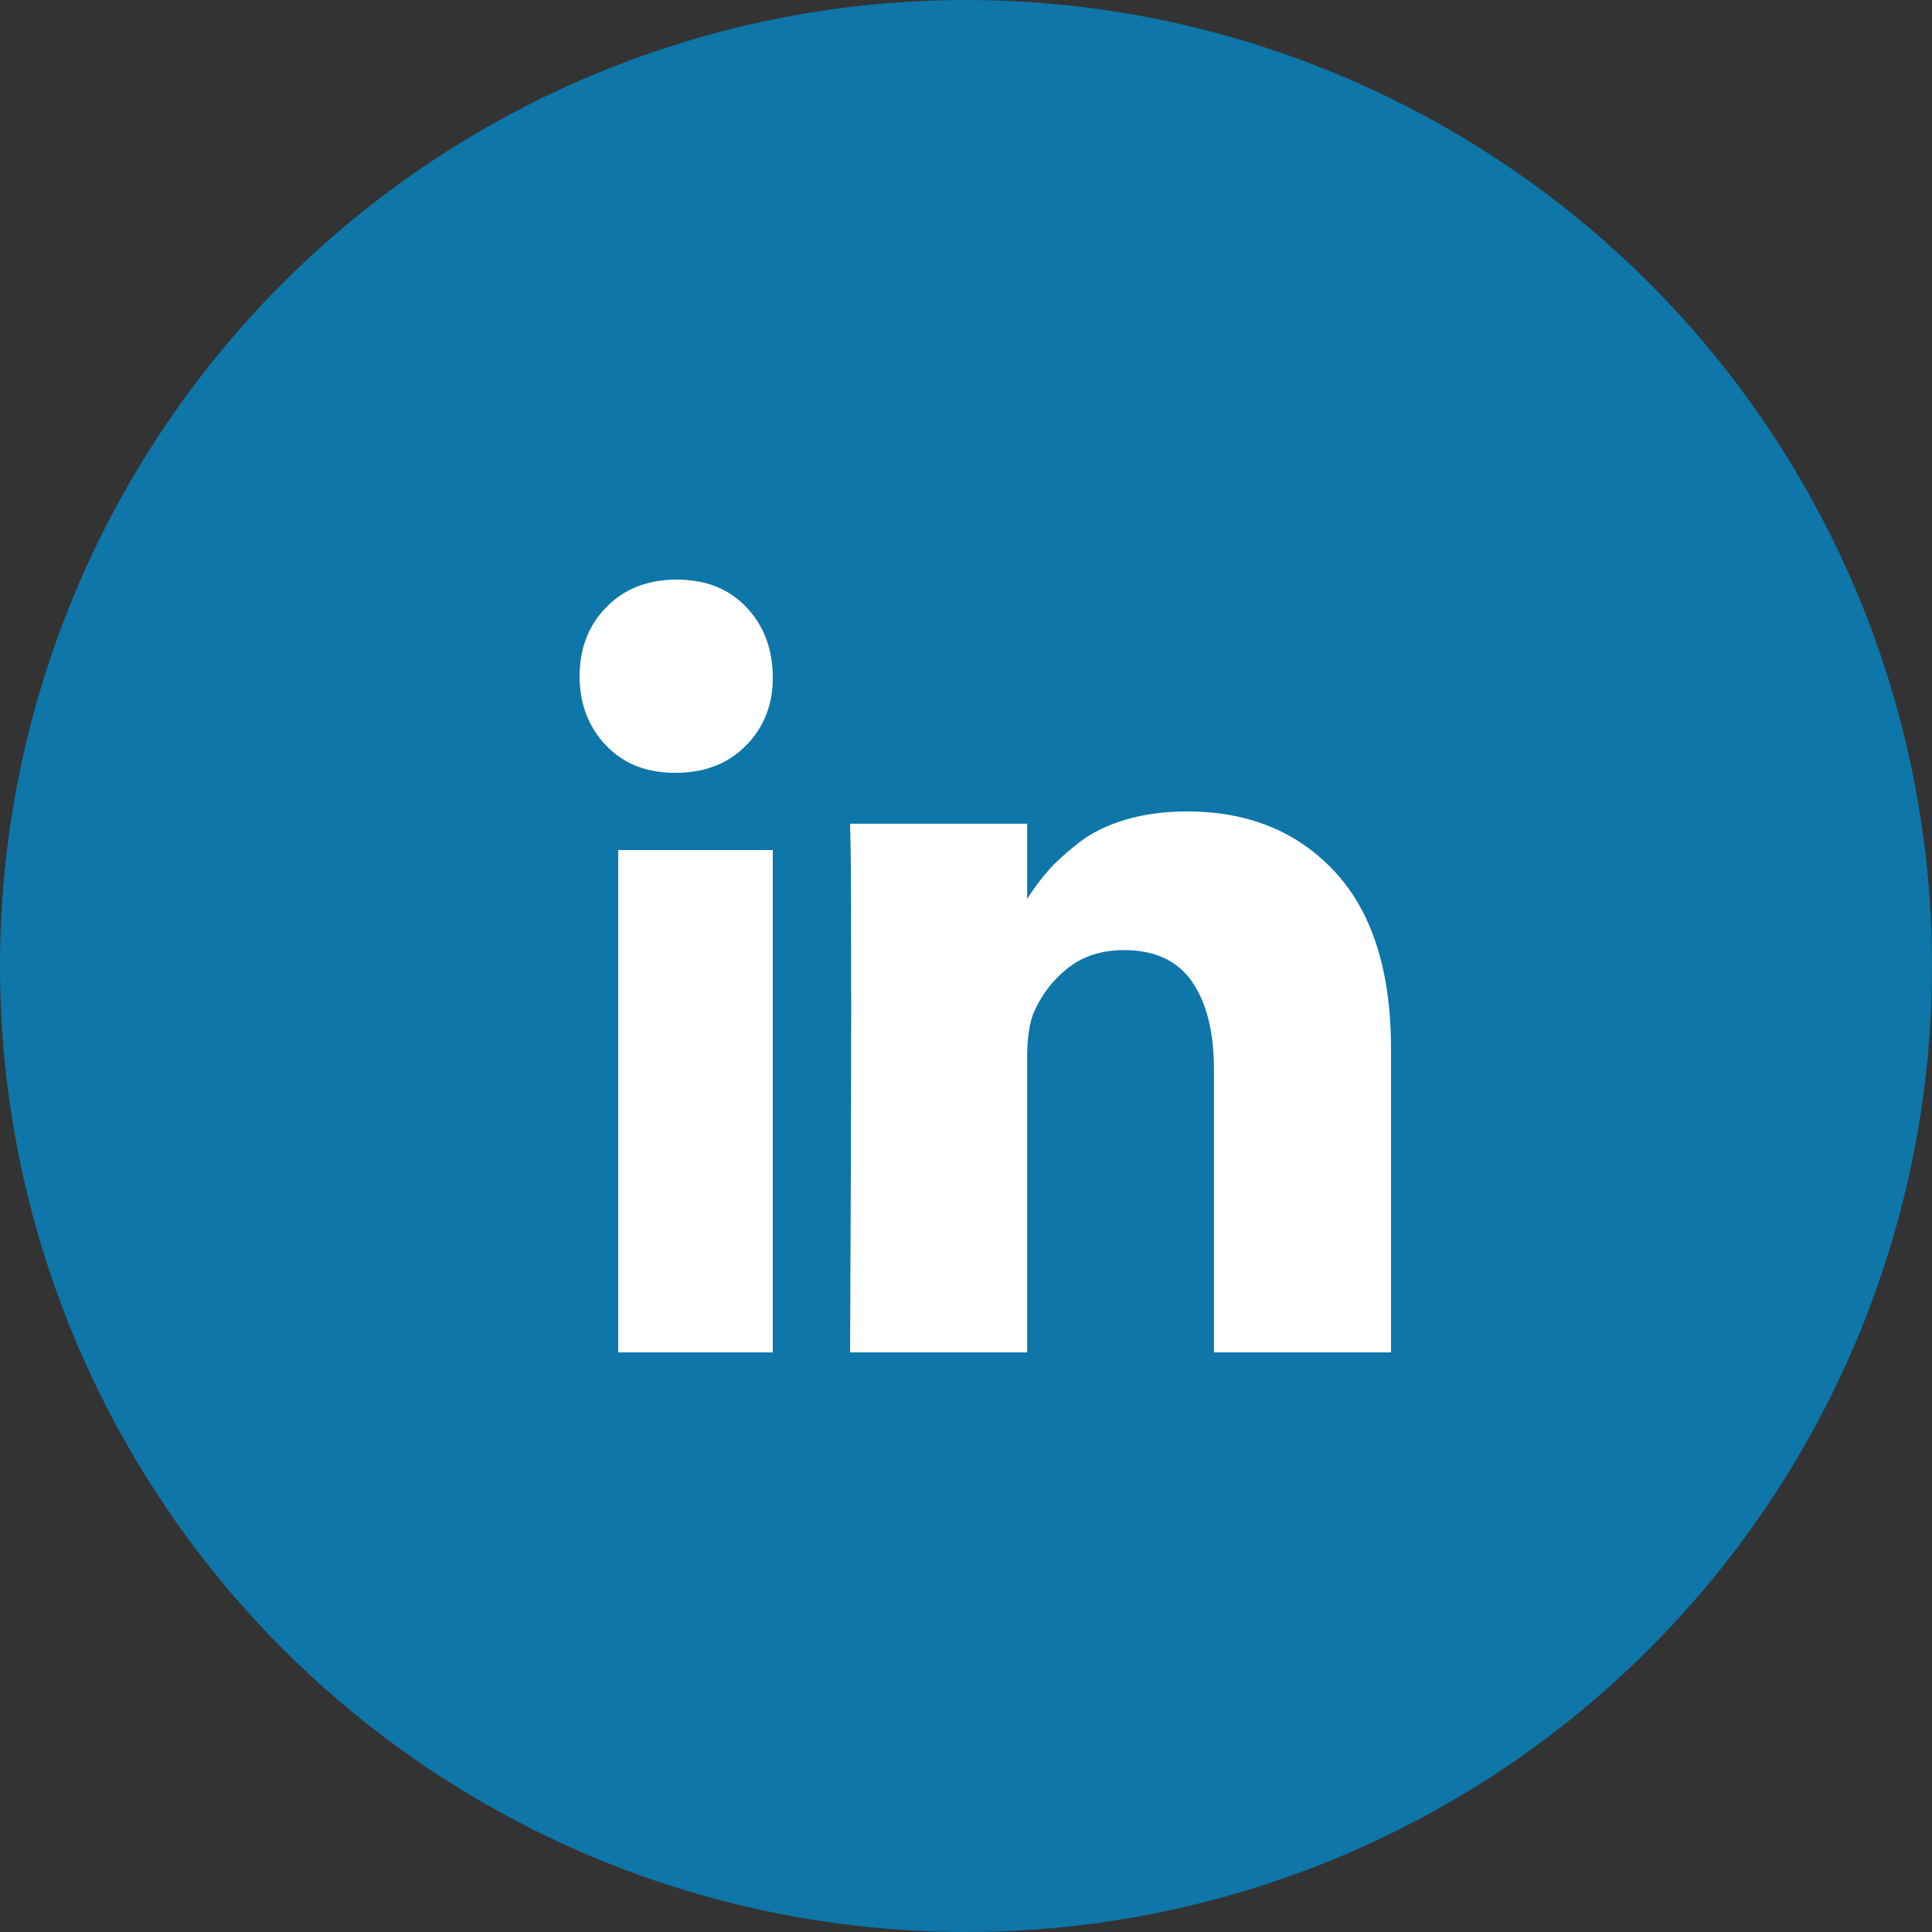
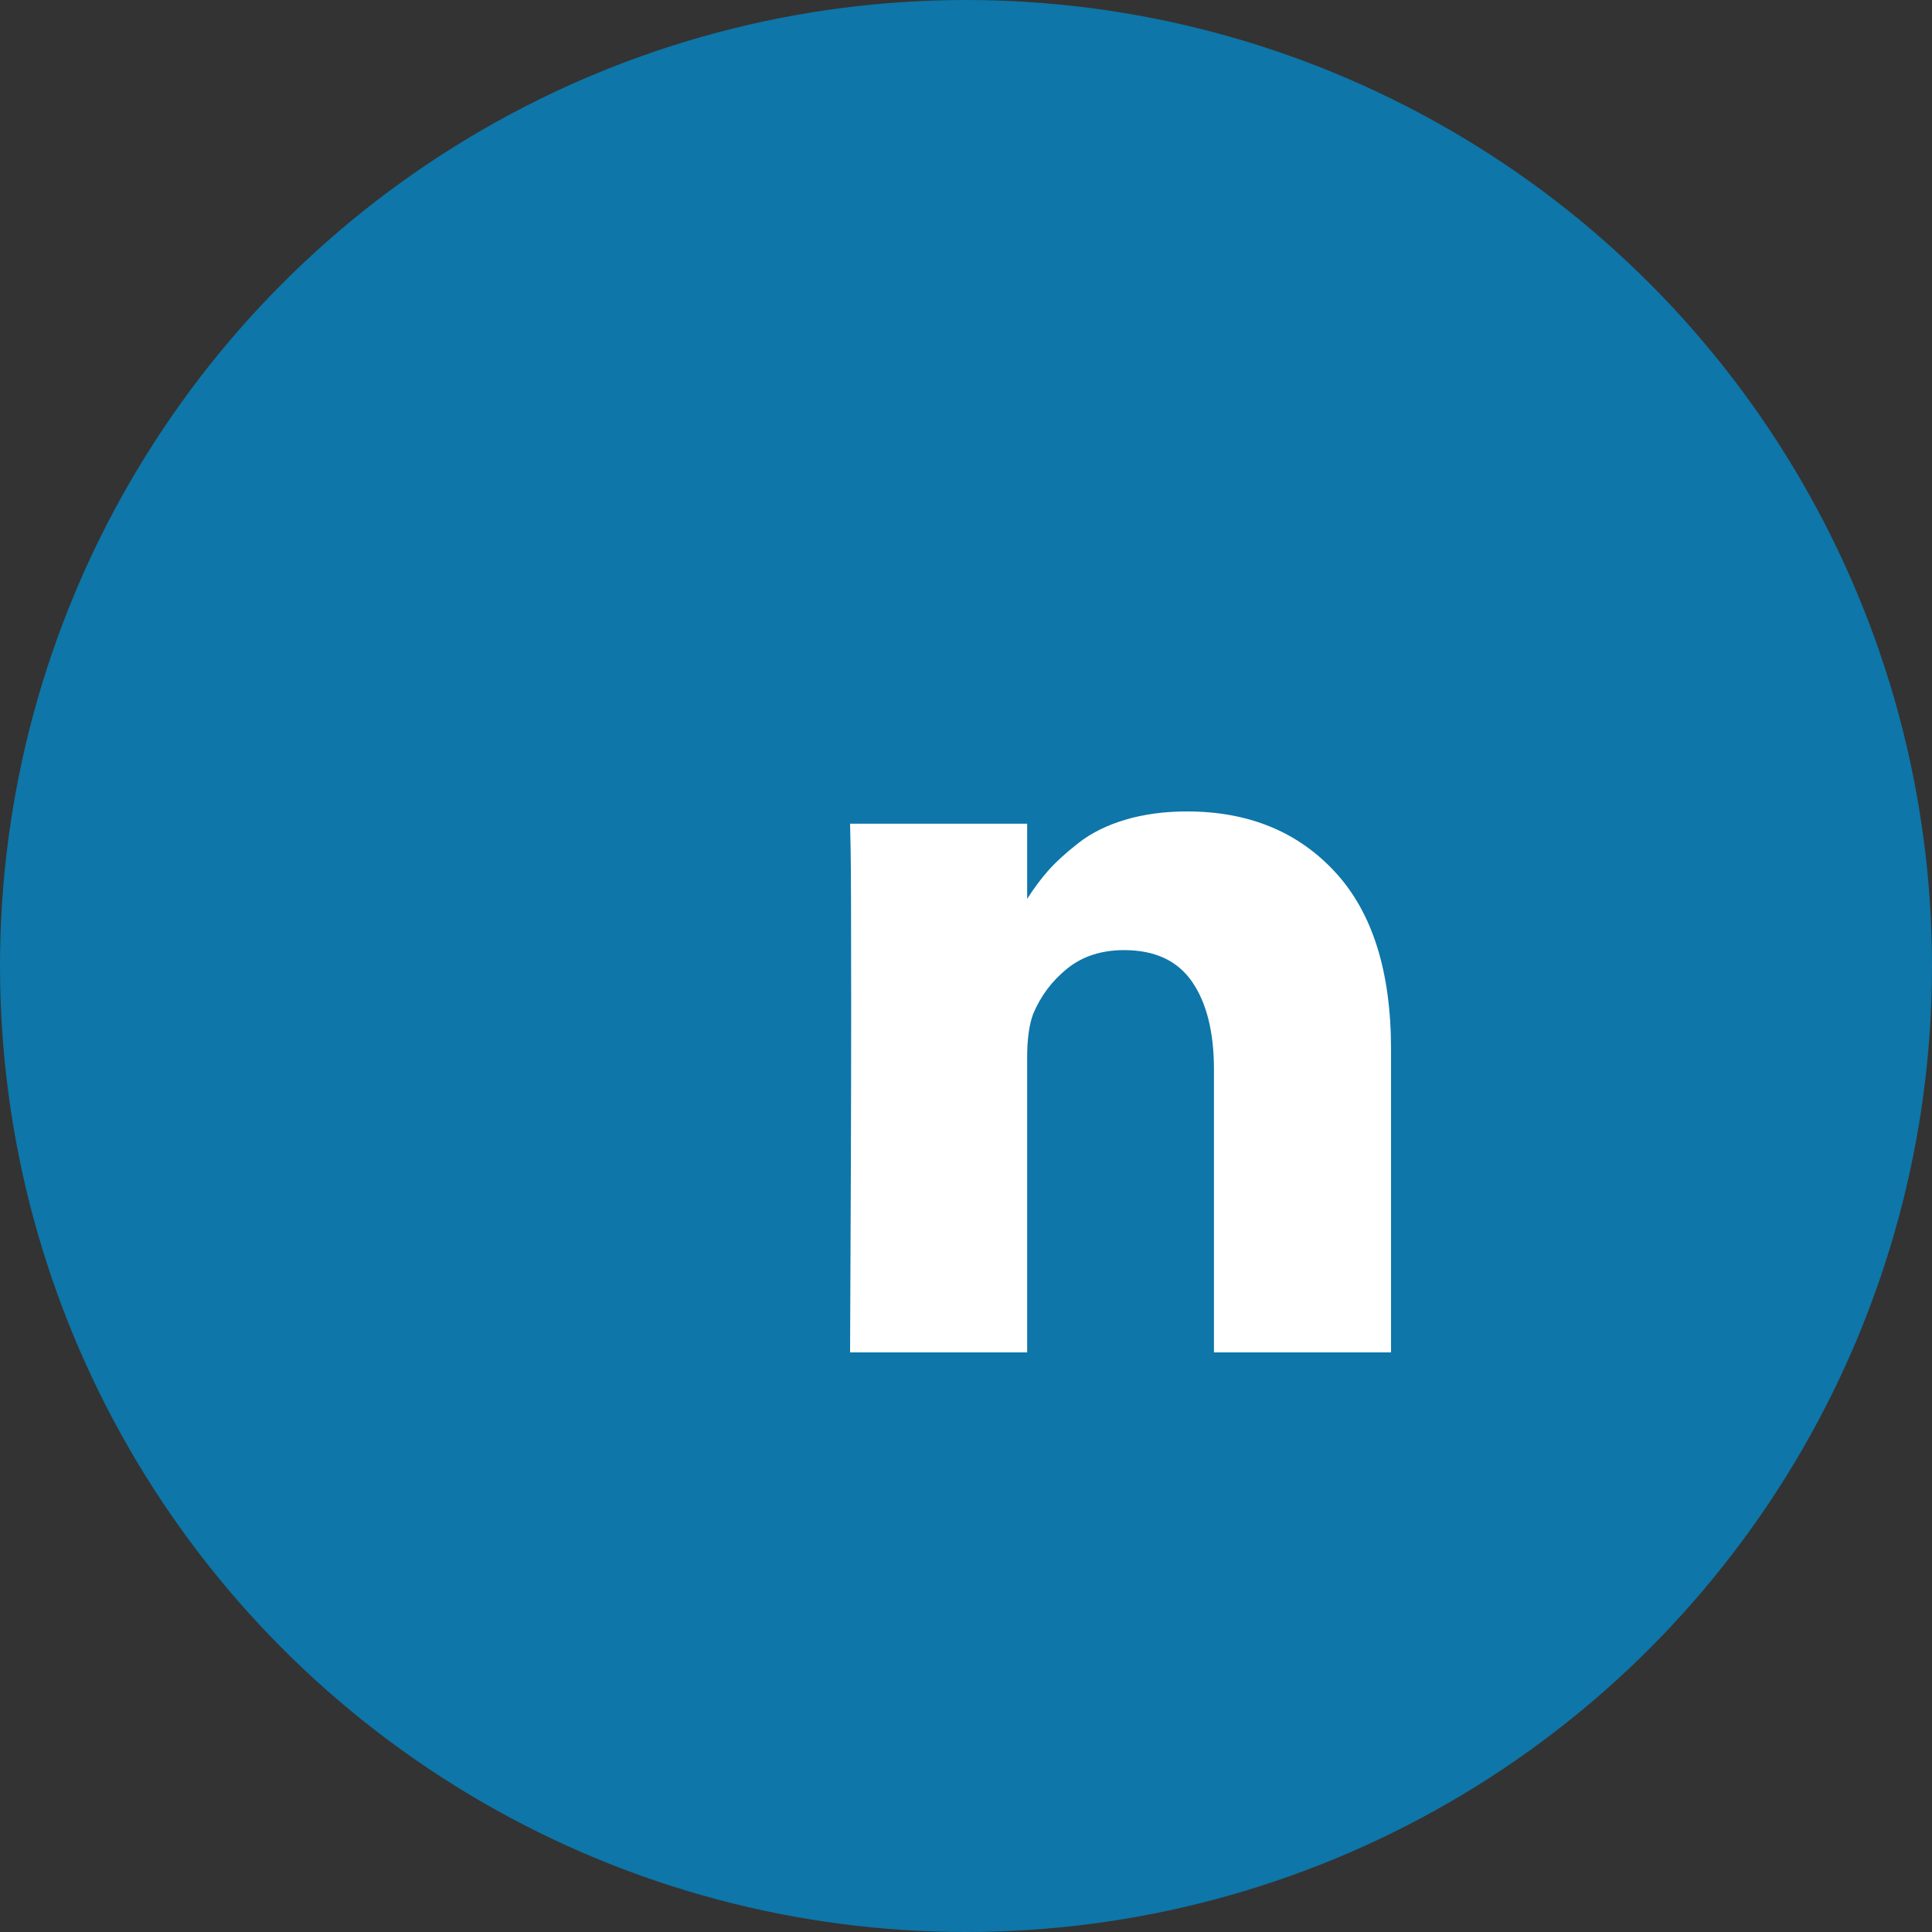
<svg xmlns="http://www.w3.org/2000/svg" width="32px" height="32px" viewBox="0 0 32 32" version="1.1">
  <rect x="0" y="0" width="32" height="32" fill="#333333" stroke="none" />
  <title>DCE80380-97D0-488C-BCBA-2587854661C9</title>
  <g id="Page-1" stroke="none" stroke-width="1" fill="none" fill-rule="evenodd">
    <g id="8.-Footer_YMCA-Suncoast_UI-Kit" transform="translate(-1025, -345)">
      <g id="Group-11" transform="translate(125, 321)">
        <g id="Group-10" transform="translate(435, 24)">
          <g id="Linkedin" transform="translate(465, 0)">
            <circle id="Oval-Copy-2" fill="#0E76A8" cx="16" cy="16" r="16" />
            <g id="linkedin-letters" transform="translate(9.6, 9.6)" fill="#FFFFFF" fill-rule="nonzero">
-               <rect id="Rectangle" x="0.64" y="4.48" width="2.56" height="8.32" />
              <path d="M12.513,4.843 C11.895,4.174 11.077,3.84 10.061,3.84 C9.687,3.84 9.346,3.886 9.04,3.977 C8.734,4.068 8.476,4.196 8.265,4.361 C8.054,4.526 7.886,4.679 7.761,4.821 C7.642,4.955 7.526,5.111 7.413,5.288 L7.413,4.043 L4.48,4.043 L4.489,4.467 C4.495,4.75 4.498,5.622 4.498,7.083 C4.498,8.544 4.492,10.449 4.48,12.8 L7.413,12.8 L7.413,7.913 C7.413,7.613 7.446,7.374 7.511,7.198 C7.636,6.897 7.825,6.645 8.077,6.442 C8.33,6.239 8.644,6.137 9.018,6.137 C9.529,6.137 9.905,6.312 10.146,6.663 C10.387,7.013 10.507,7.498 10.507,8.117 L10.507,12.8 L13.44,12.8 L13.44,7.781 C13.44,6.491 13.131,5.511 12.513,4.843 Z" id="Path" />
-               <path d="M1.609,0 C1.13,0 0.742,0.151 0.445,0.454 C0.148,0.756 0,1.138 0,1.6 C0,2.055 0.144,2.436 0.432,2.741 C0.721,3.047 1.101,3.2 1.574,3.2 L1.591,3.2 C2.076,3.2 2.466,3.047 2.763,2.741 C3.06,2.436 3.206,2.055 3.2,1.6 C3.194,1.138 3.047,0.756 2.759,0.454 C2.471,0.151 2.087,0 1.609,0 Z" id="Path" />
            </g>
          </g>
        </g>
      </g>
    </g>
  </g>
</svg>